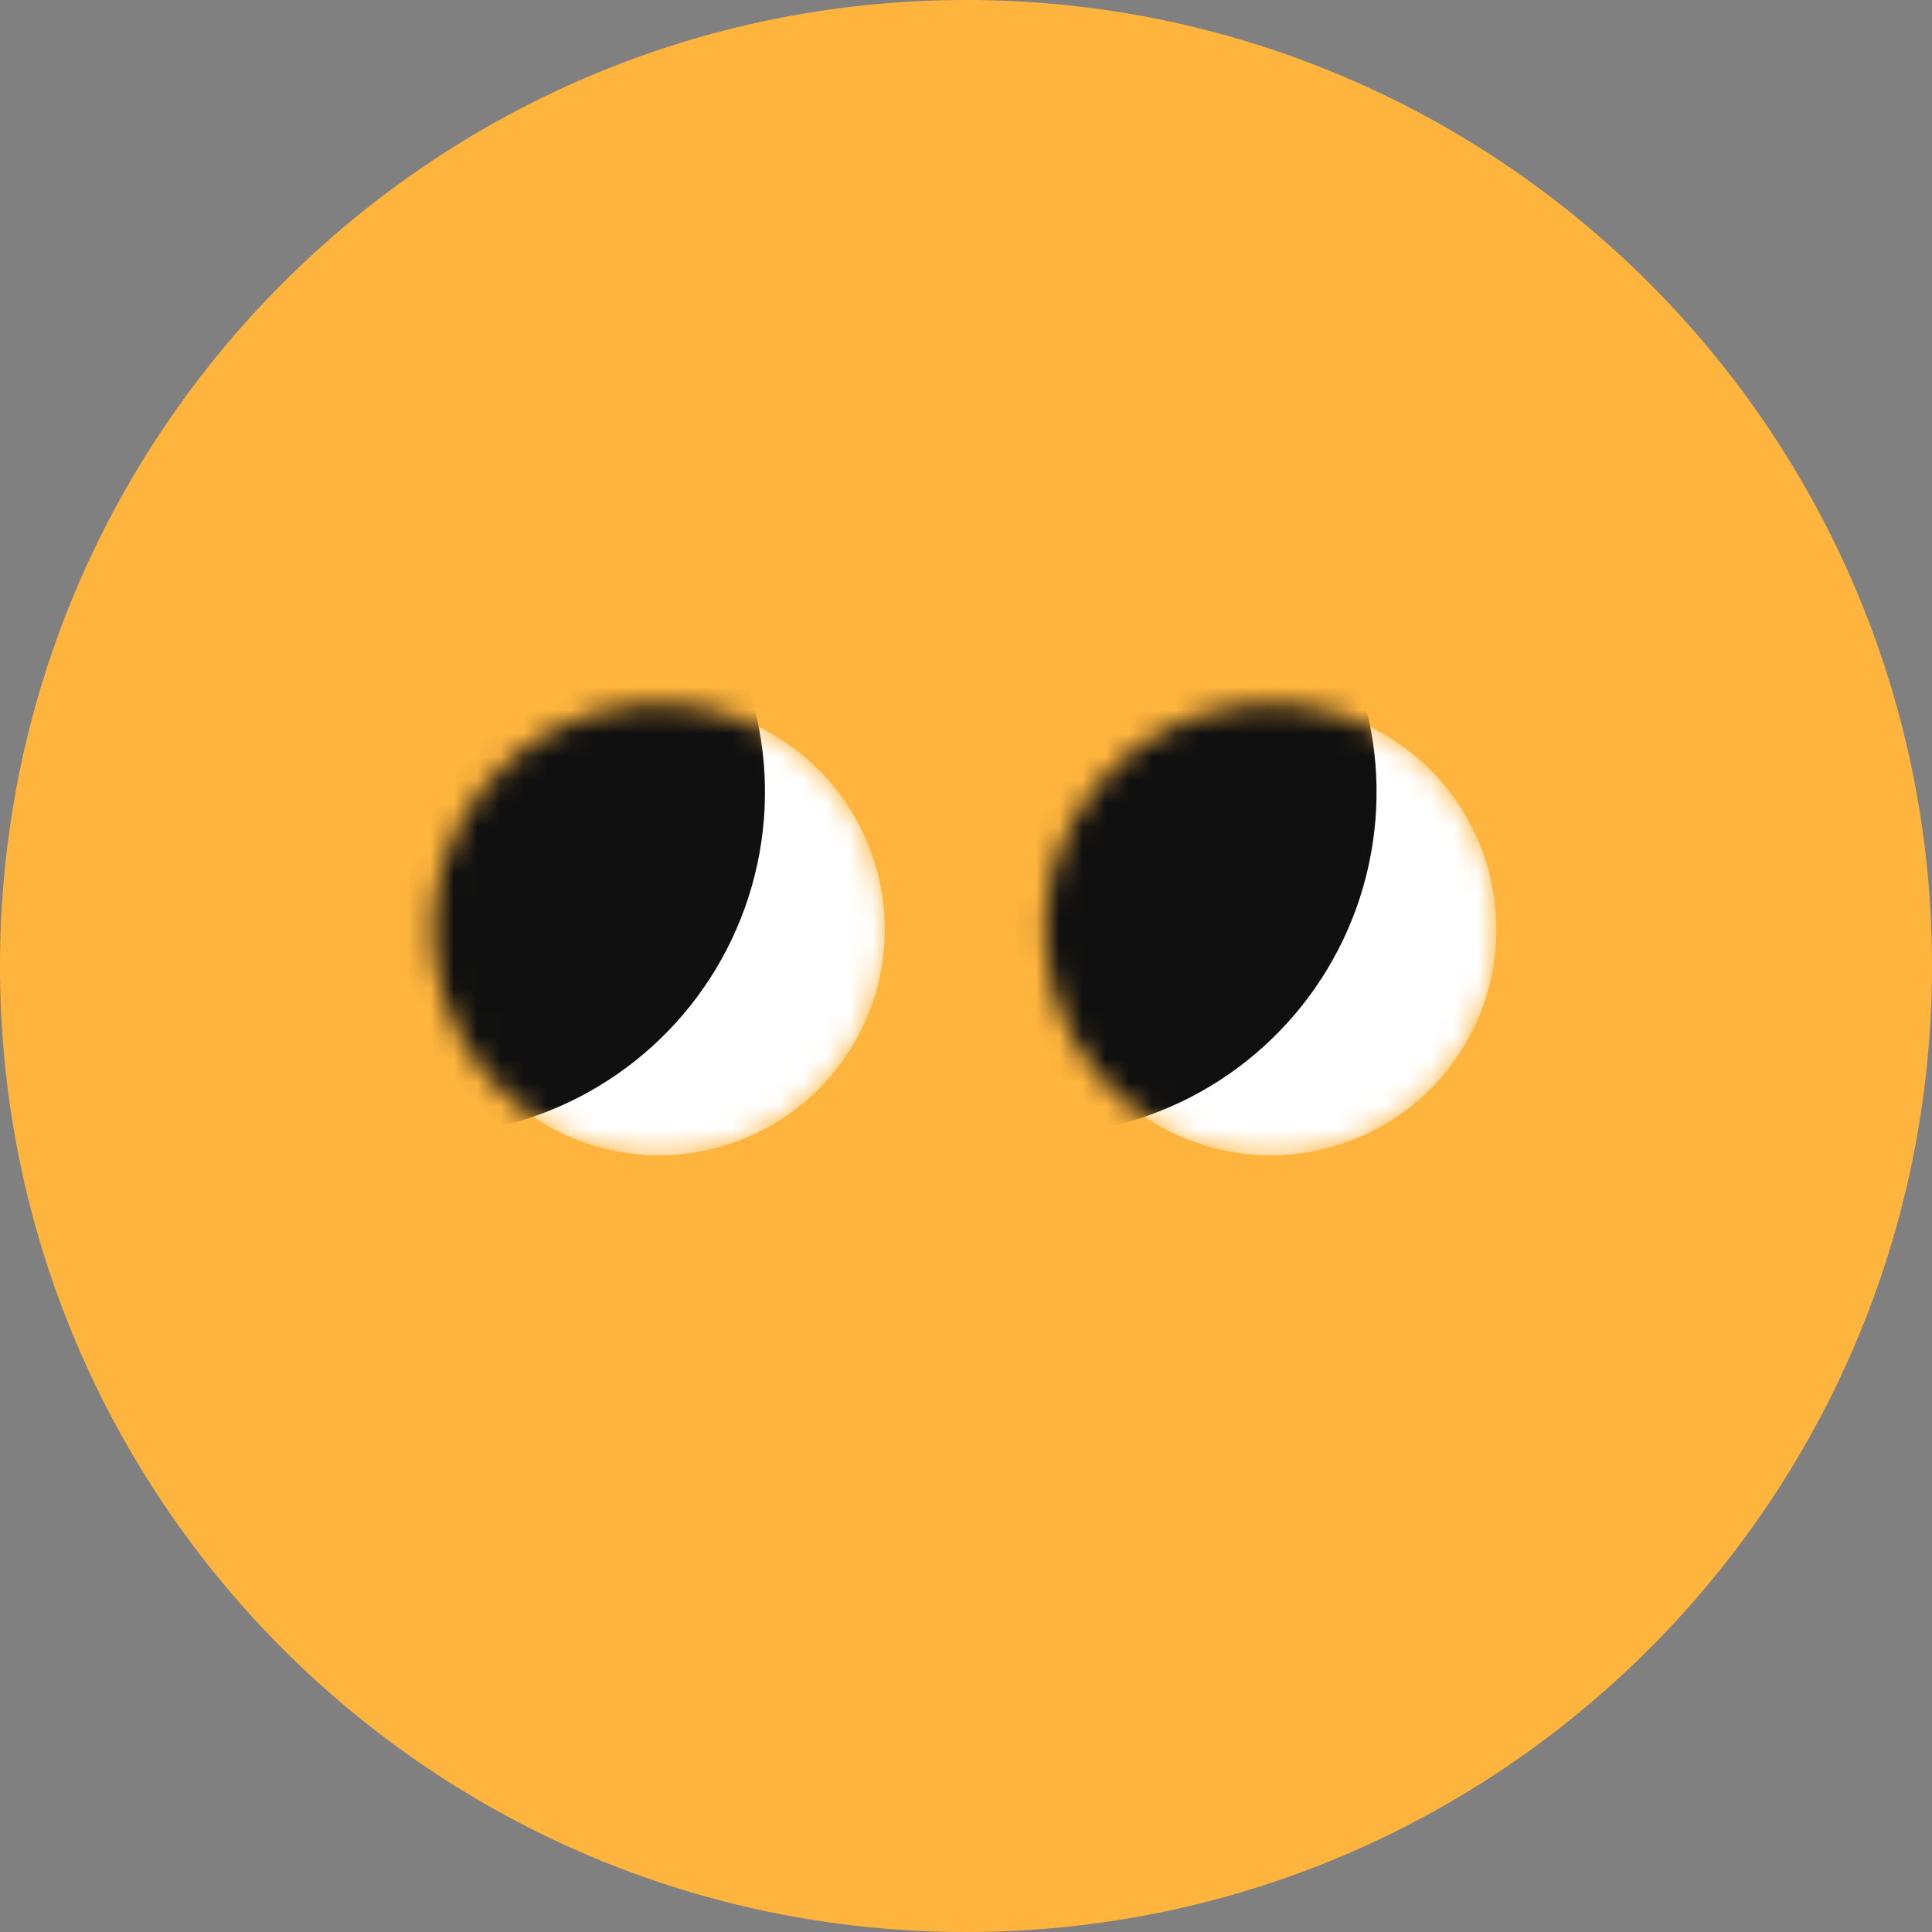
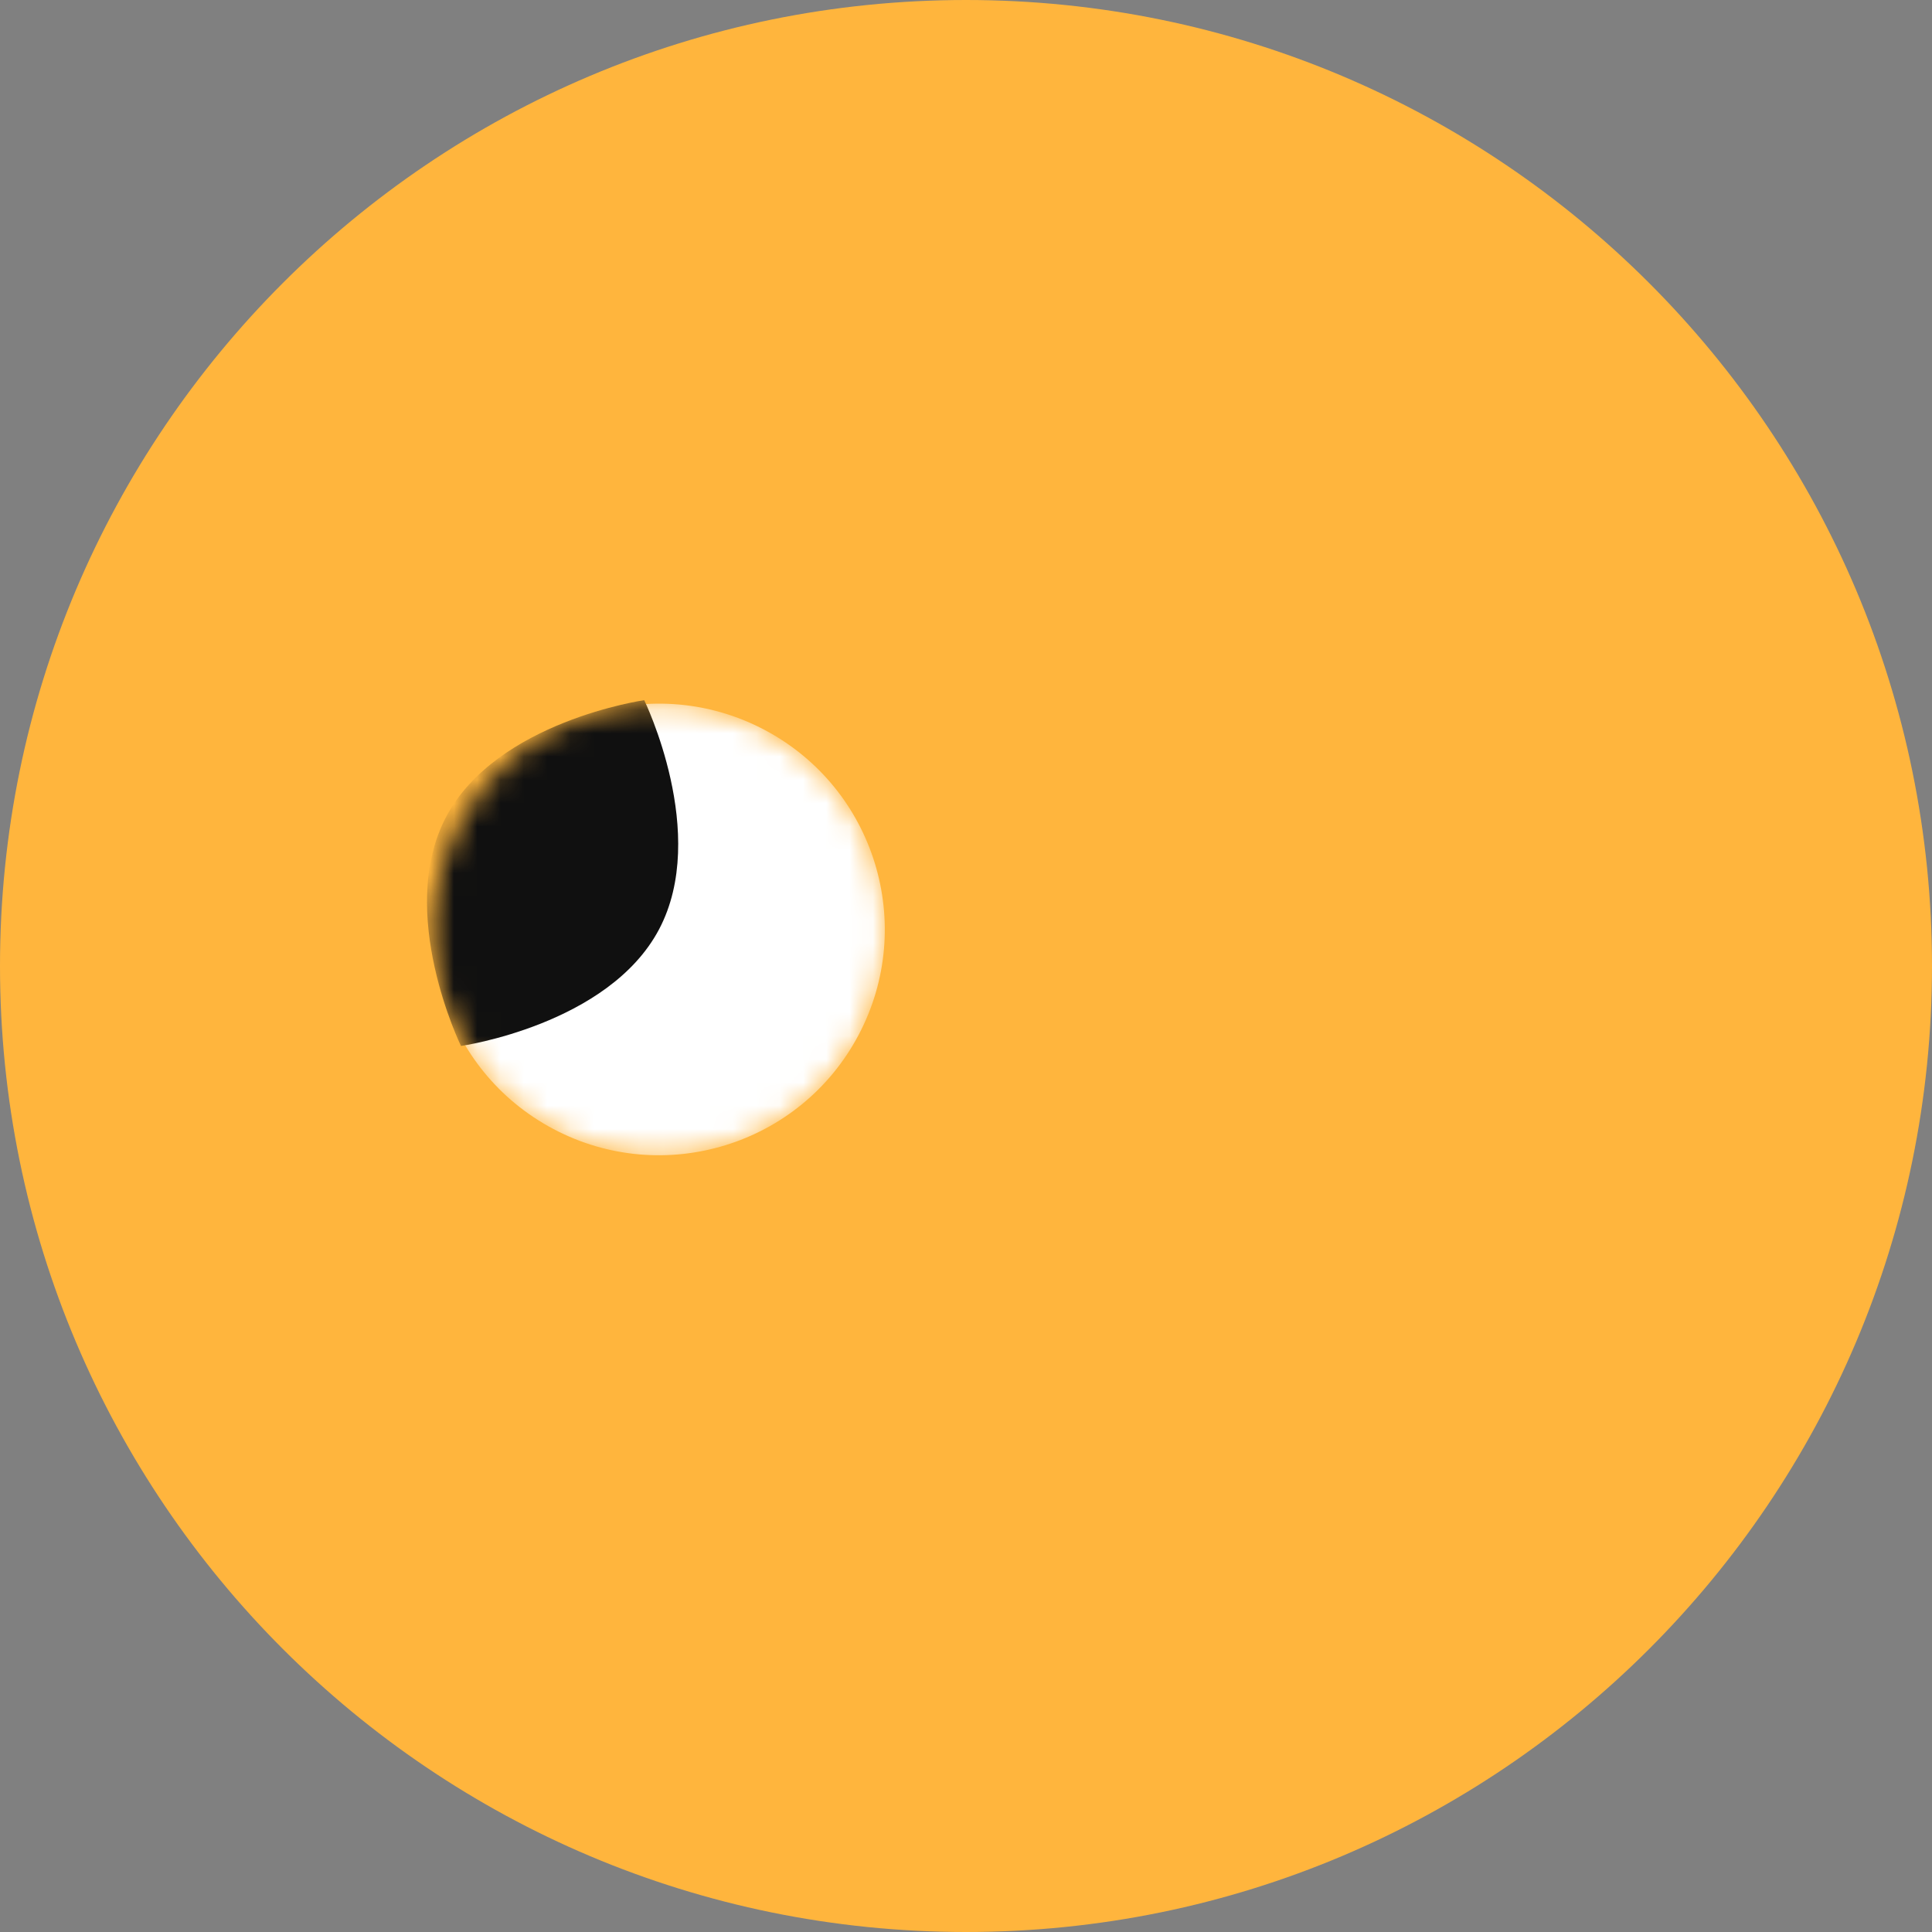
<svg xmlns="http://www.w3.org/2000/svg" width="83" height="83" viewBox="0 0 83 83" fill="none">
  <rect x="0" y="0" width="83" height="83" fill="#808080" stroke="none" />
  <path d="M83 41.5C83 64.42 64.42 83 41.5 83C18.58 83 0 64.42 0 41.5C0 18.58 18.58 0 41.5 0C64.42 0 83 18.58 83 41.5Z" fill="#FFB53D" />
  <mask id="mask0_56_82" style="mask-type:alpha" maskUnits="userSpaceOnUse" x="18" y="30" width="21" height="20">
    <circle cx="28.311" cy="39.93" r="9.699" transform="rotate(117.921 28.311 39.93)" fill="white" />
  </mask>
  <g mask="url(#mask0_56_82)">
    <circle cx="28.311" cy="39.93" r="9.699" transform="rotate(117.921 28.311 39.93)" fill="white" />
    <path d="M19.804 44.935C19.804 44.935 16.995 39.188 19.169 35.086C21.343 30.983 27.676 30.08 27.676 30.08C27.676 30.08 30.485 35.828 28.311 39.93C26.137 44.032 19.804 44.935 19.804 44.935Z" fill="#101010" />
-     <circle cx="18.114" cy="34.025" r="14.75" transform="rotate(130.381 18.114 34.025)" fill="#101010" />
  </g>
  <mask id="mask1_56_82" style="mask-type:alpha" maskUnits="userSpaceOnUse" x="44" y="30" width="21" height="20">
-     <circle cx="54.586" cy="39.931" r="9.699" transform="rotate(117.921 54.586 39.931)" fill="white" />
-   </mask>
+     </mask>
  <g mask="url(#mask1_56_82)">
    <circle cx="54.586" cy="39.931" r="9.699" transform="rotate(117.921 54.586 39.931)" fill="white" />
    <path d="M46.079 44.936C46.079 44.936 43.27 39.188 45.444 35.086C47.618 30.984 53.951 30.08 53.951 30.08C53.951 30.08 56.76 35.828 54.586 39.93C52.412 44.033 46.079 44.936 46.079 44.936Z" fill="#101010" />
    <circle cx="44.388" cy="34.025" r="14.75" transform="rotate(130.381 44.388 34.025)" fill="#101010" />
  </g>
</svg>